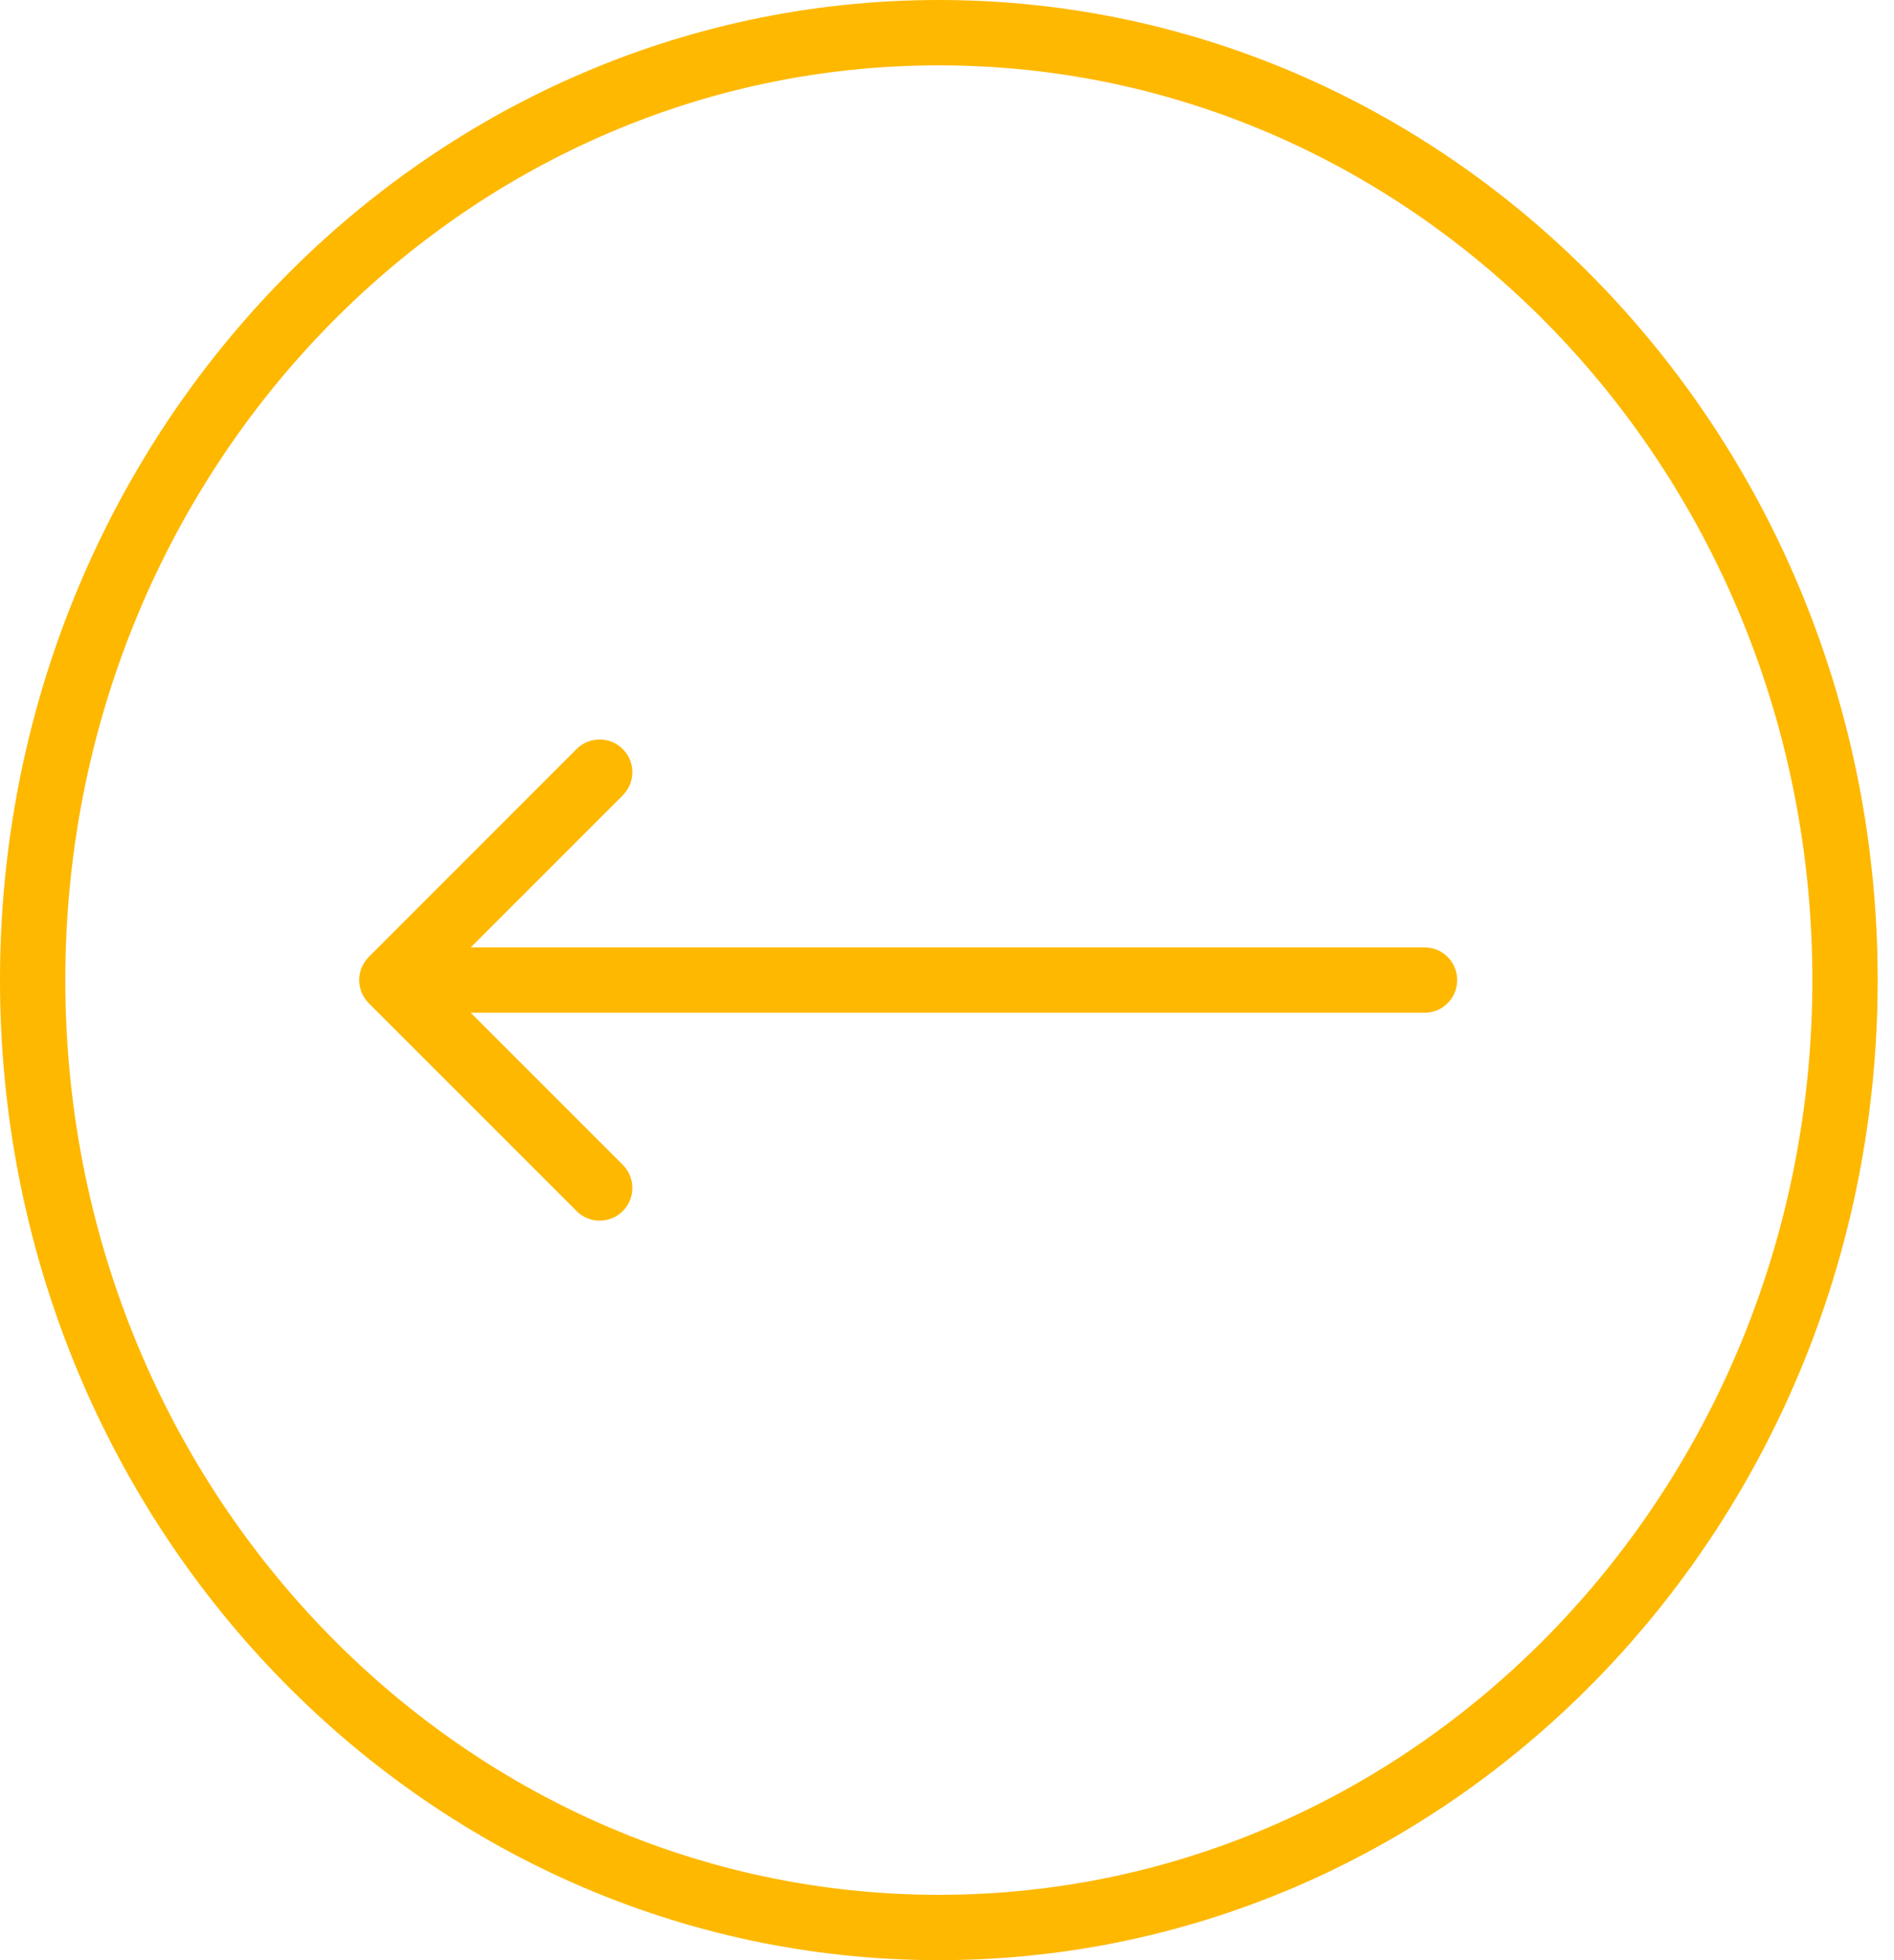
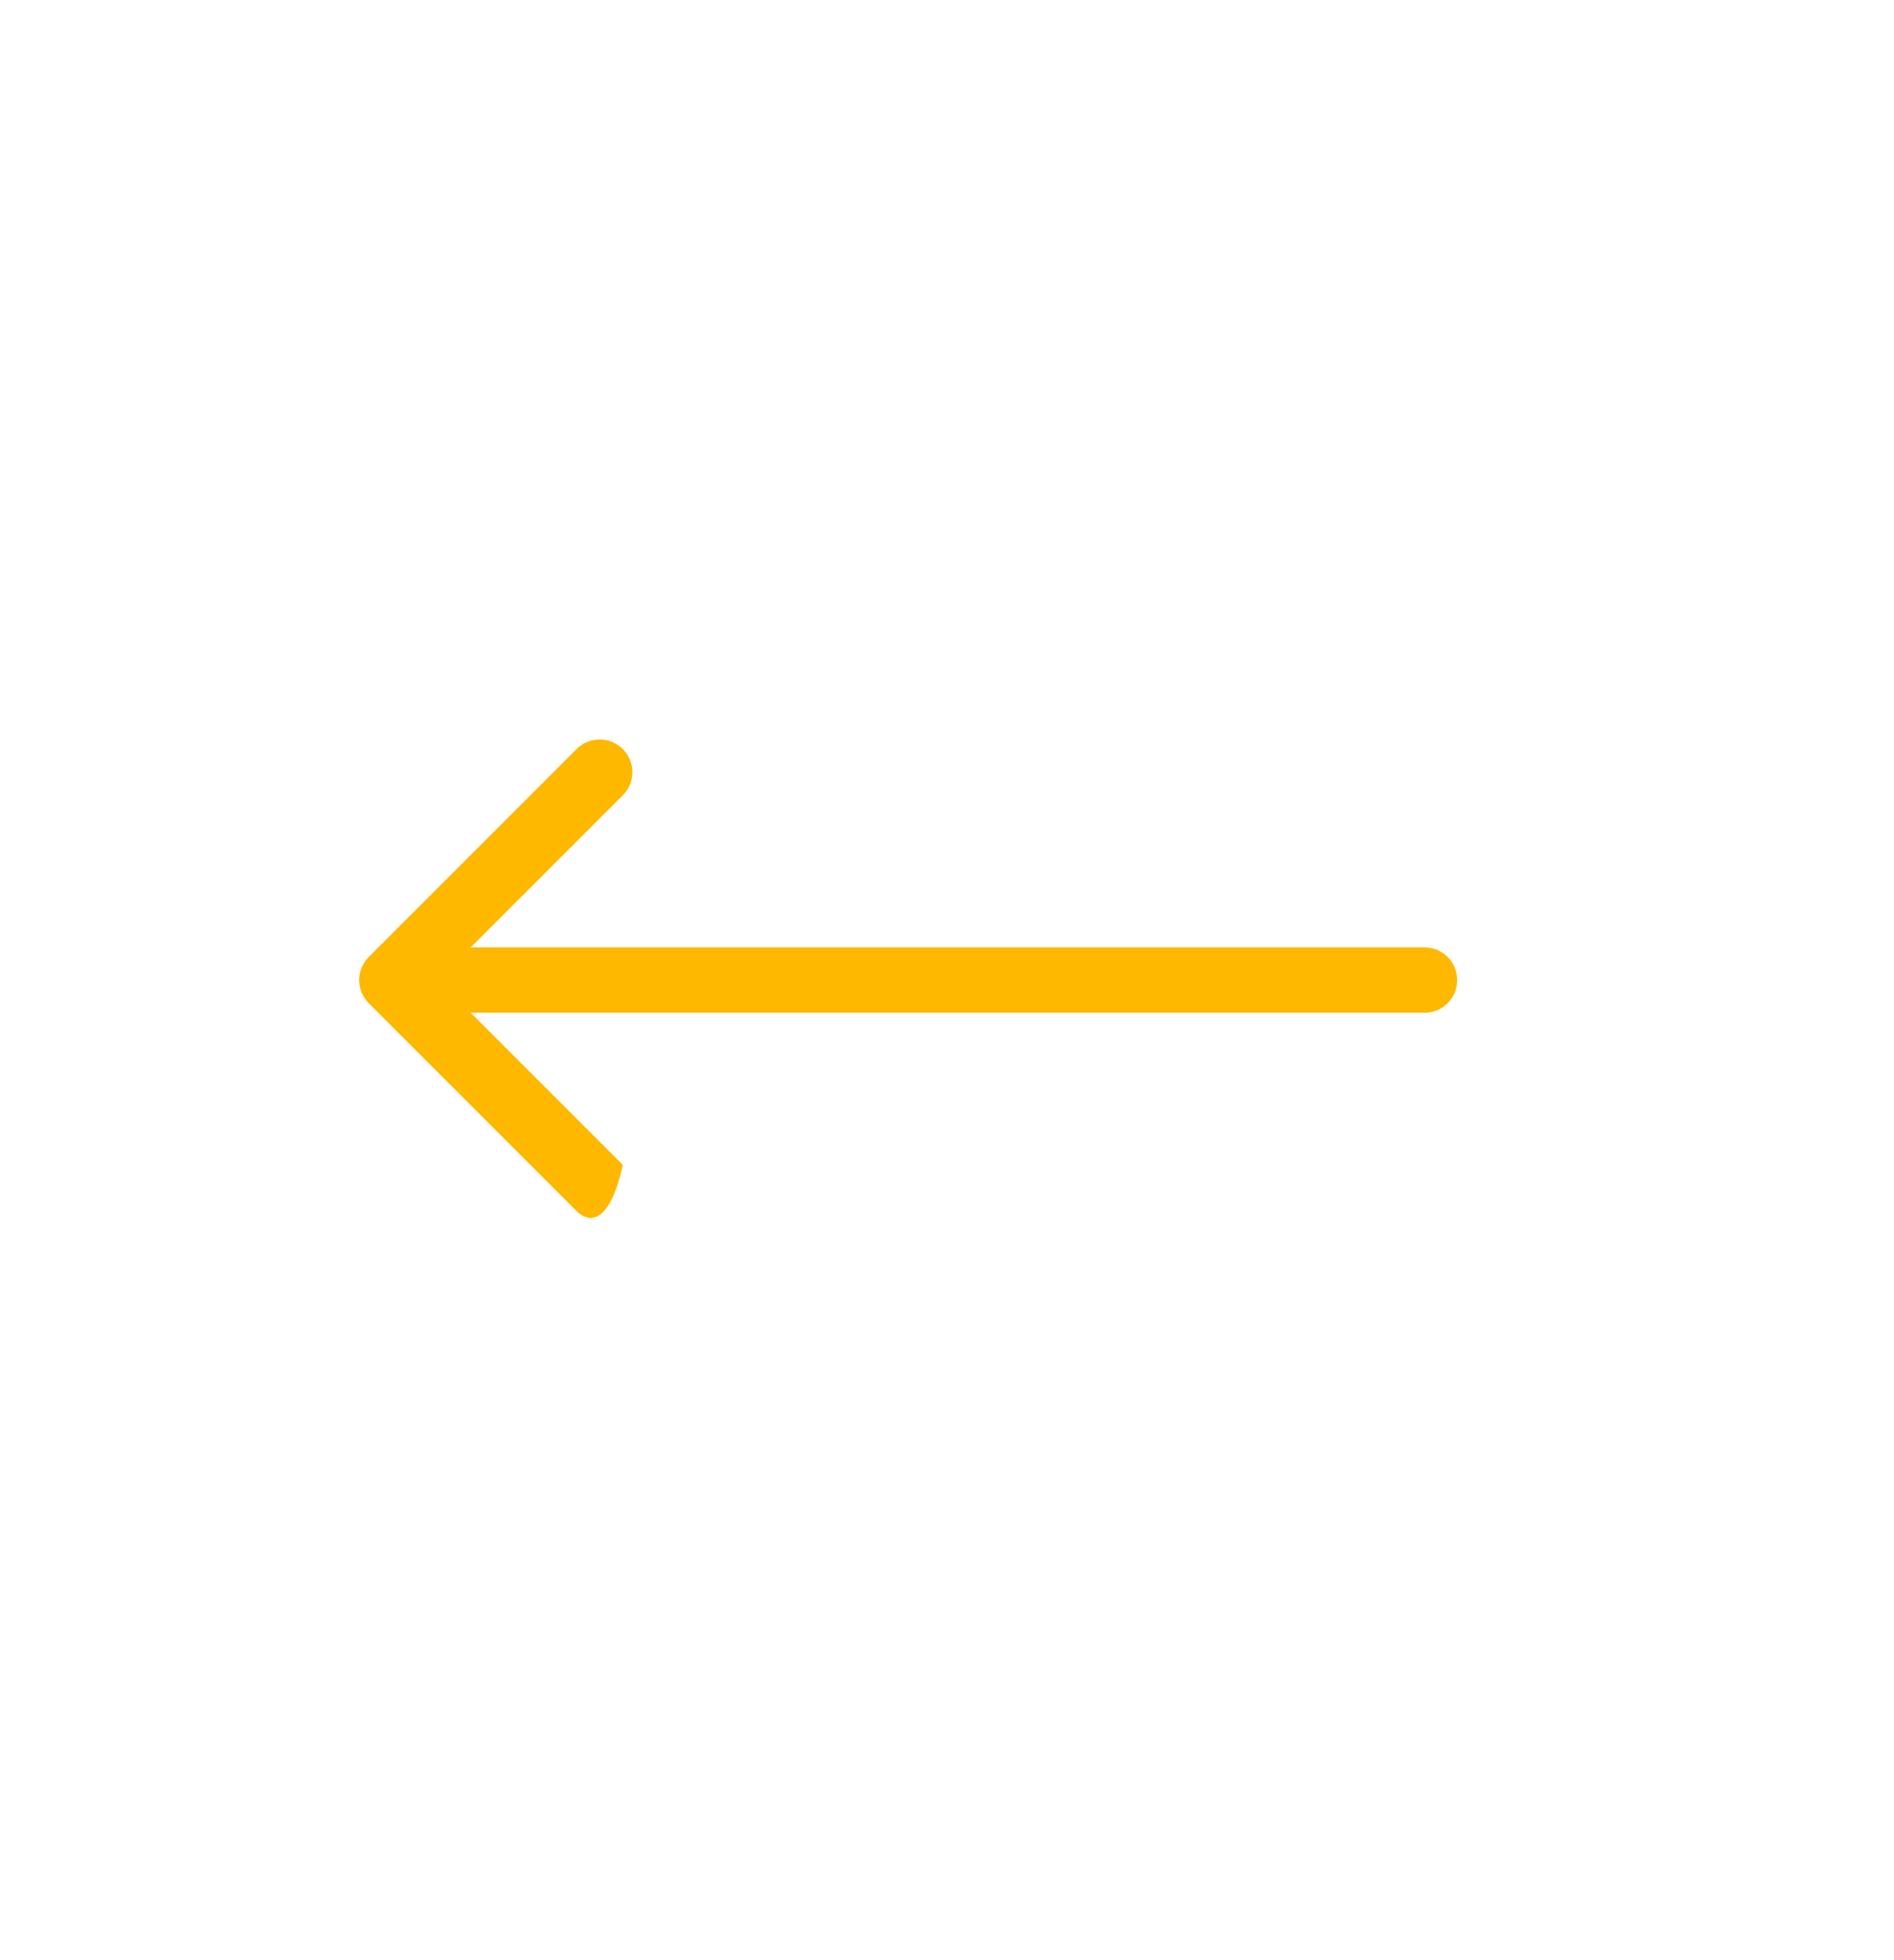
<svg xmlns="http://www.w3.org/2000/svg" width="29" height="30" viewBox="0 0 29 30" fill="none">
-   <path d="M21.812 14.5C22.089 14.5 22.312 14.724 22.312 15C22.312 15.276 22.089 15.5 21.812 15.5V14.5ZM5.646 15.354C5.451 15.158 5.451 14.842 5.646 14.646L8.828 11.464C9.024 11.269 9.34 11.269 9.536 11.464C9.731 11.66 9.731 11.976 9.536 12.172L6.707 15L9.536 17.828C9.731 18.024 9.731 18.34 9.536 18.535C9.34 18.731 9.024 18.731 8.828 18.535L5.646 15.354ZM21.812 15.5H6V14.5H21.812V15.5Z" fill="#FEB800" />
-   <path d="M28.25 15C28.25 23.028 22.018 29.5 14.375 29.5C6.732 29.5 0.5 23.028 0.5 15C0.5 6.972 6.732 0.5 14.375 0.5C22.018 0.5 28.25 6.972 28.25 15Z" stroke="#FEB800" />
+   <path d="M21.812 14.5C22.089 14.5 22.312 14.724 22.312 15C22.312 15.276 22.089 15.5 21.812 15.5V14.5ZM5.646 15.354C5.451 15.158 5.451 14.842 5.646 14.646L8.828 11.464C9.024 11.269 9.34 11.269 9.536 11.464C9.731 11.66 9.731 11.976 9.536 12.172L6.707 15L9.536 17.828C9.34 18.731 9.024 18.731 8.828 18.535L5.646 15.354ZM21.812 15.5H6V14.5H21.812V15.5Z" fill="#FEB800" />
</svg>